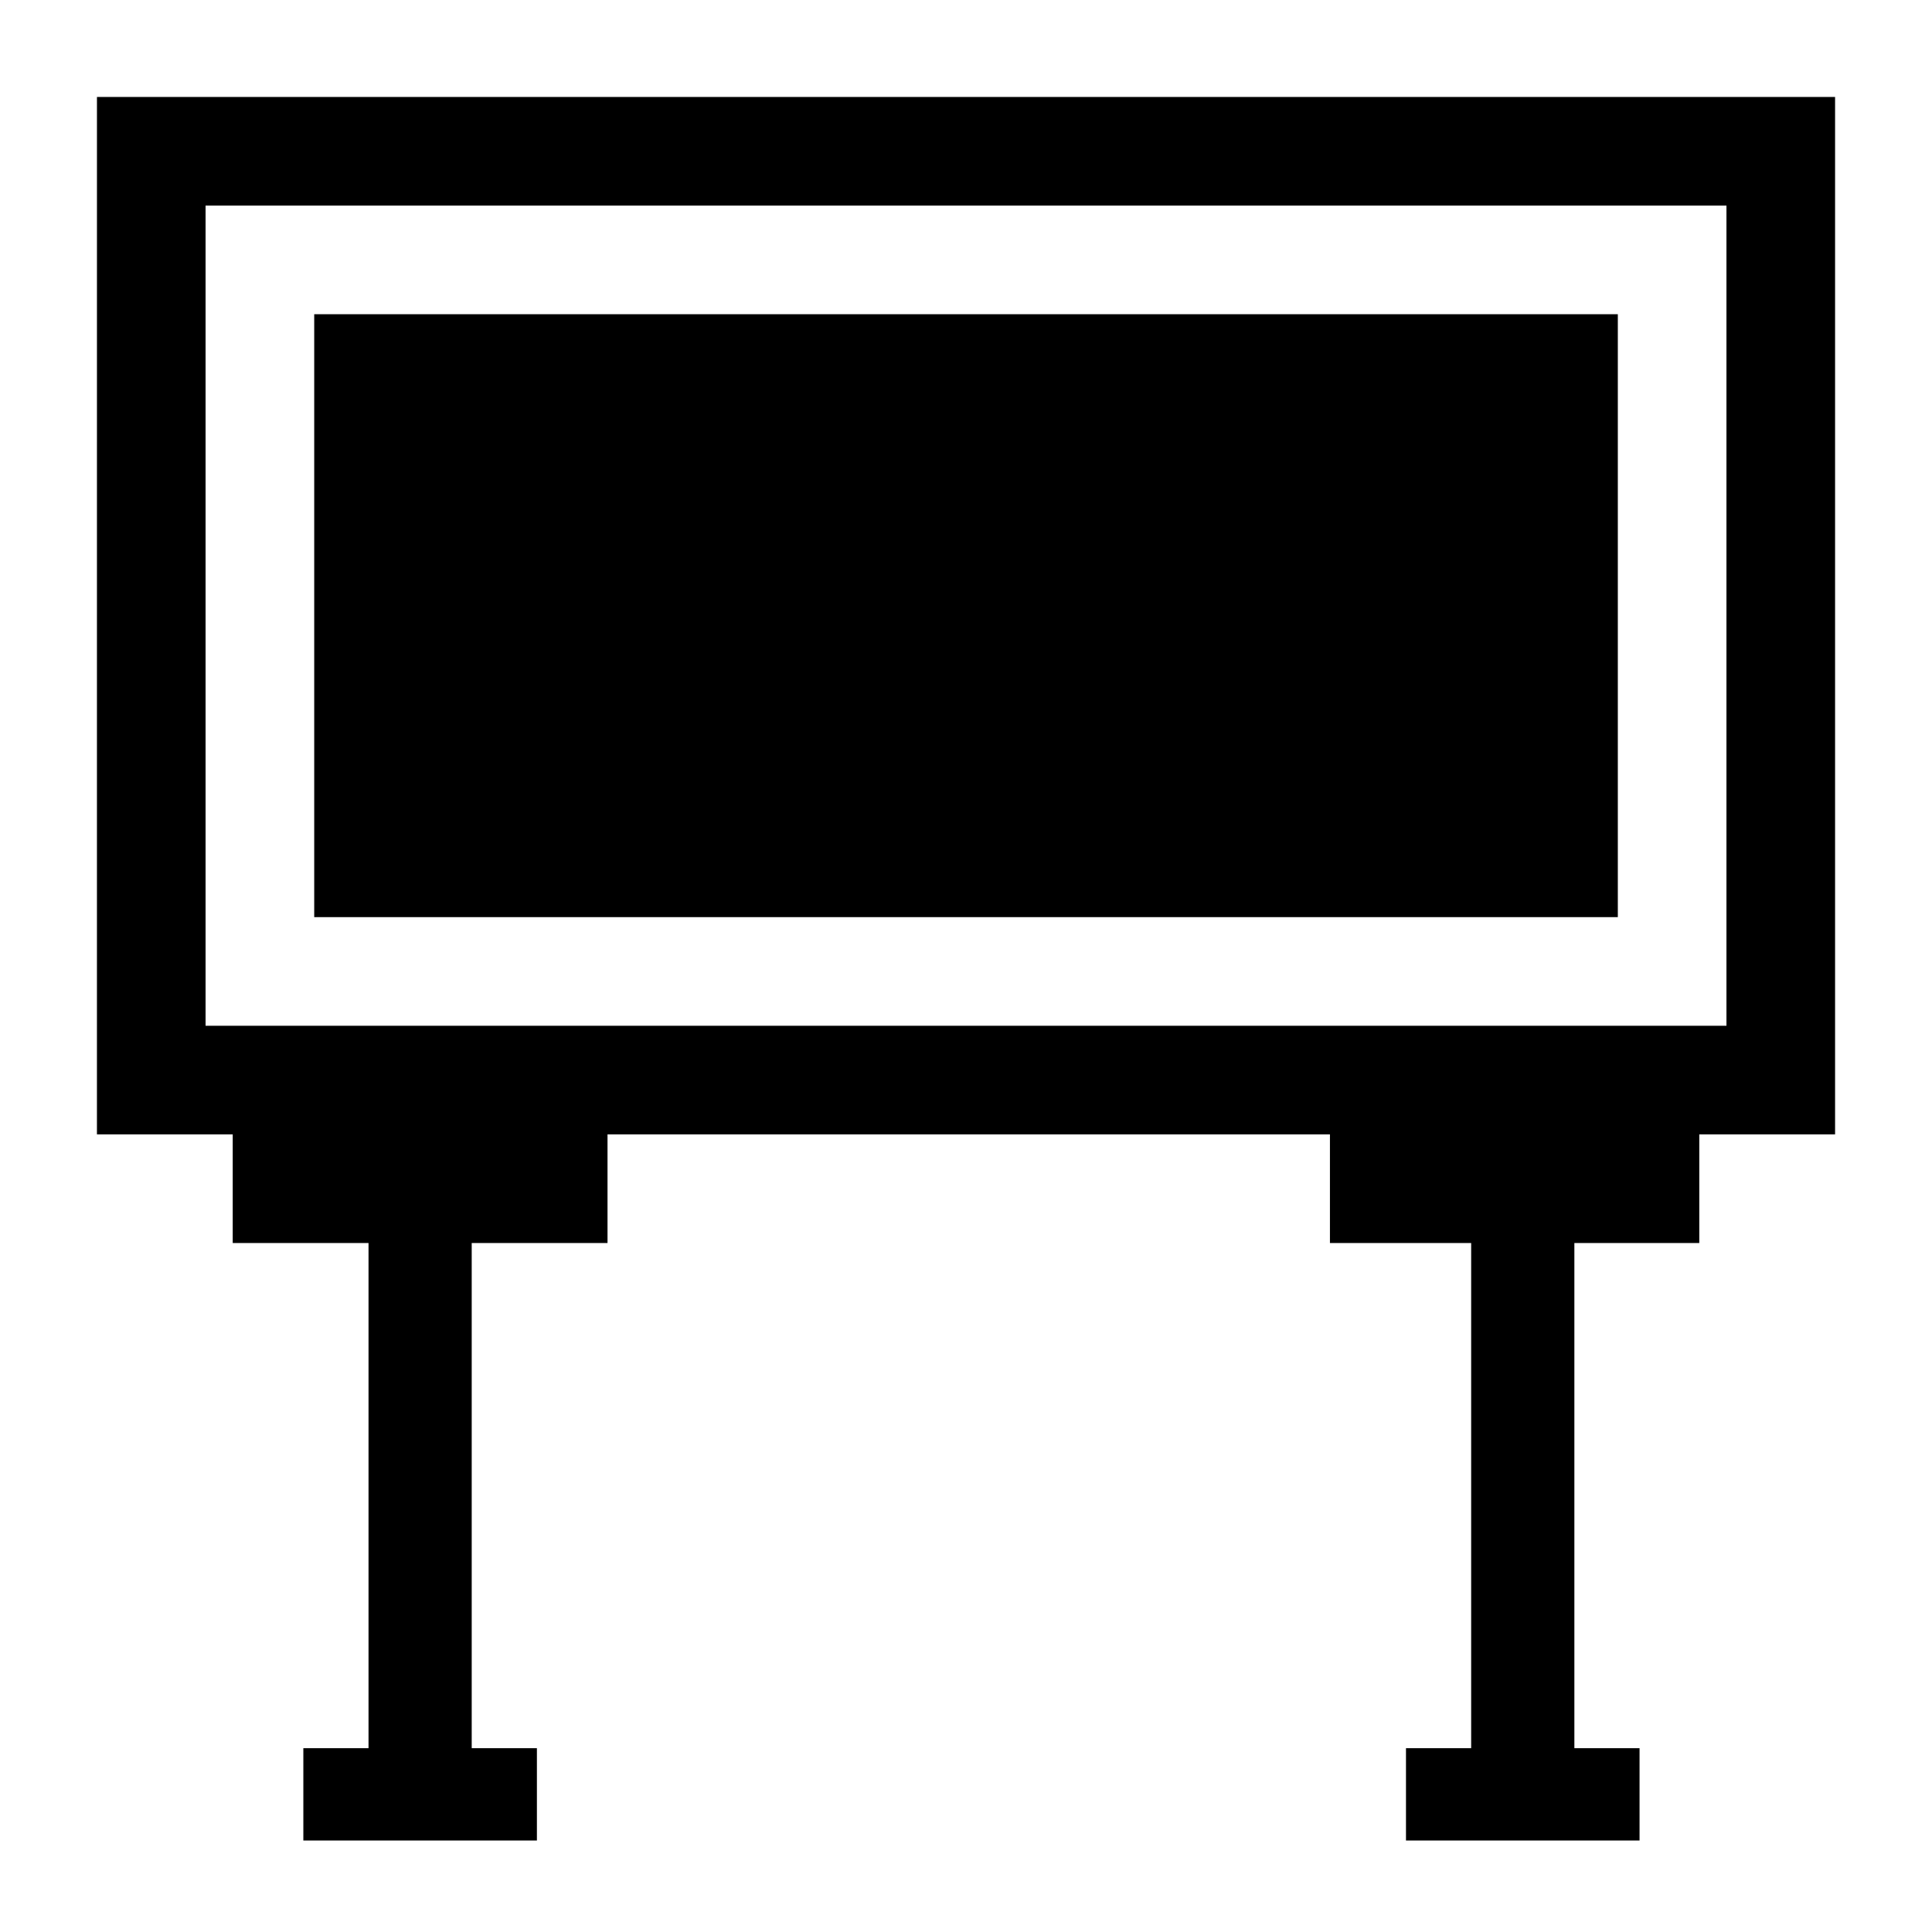
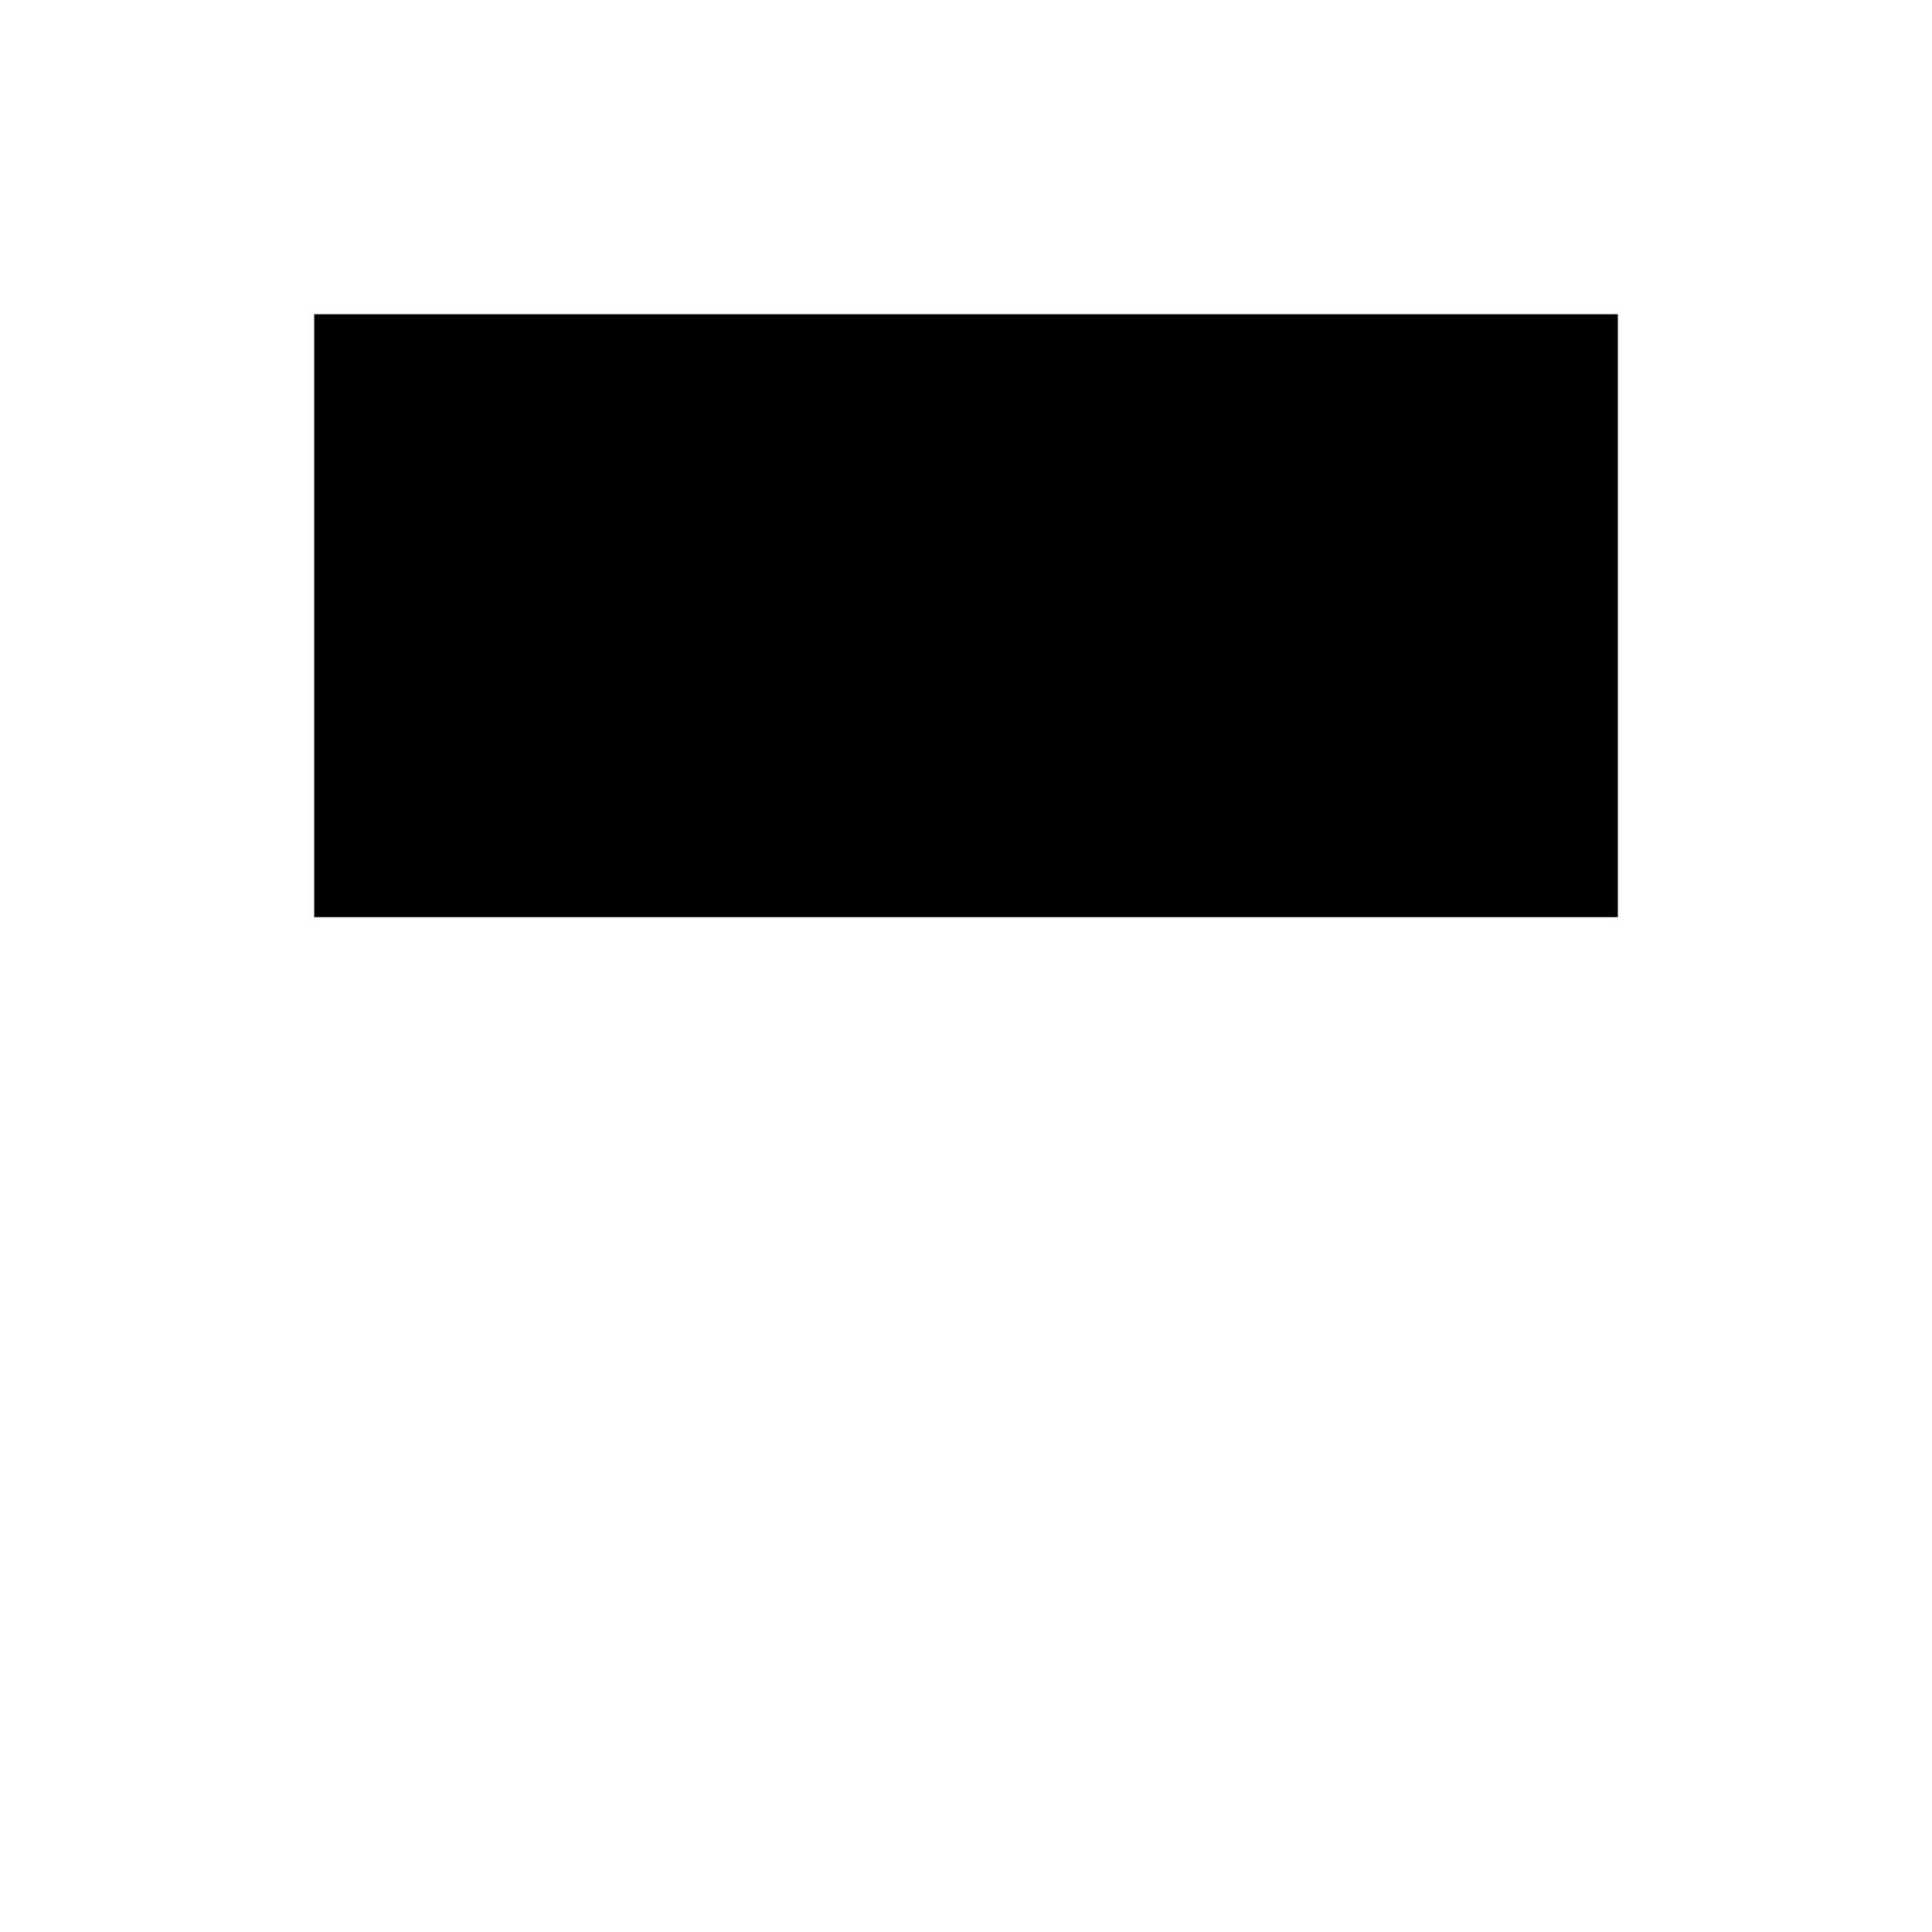
<svg xmlns="http://www.w3.org/2000/svg" fill="#000000" width="800px" height="800px" version="1.1" viewBox="144 144 512 512">
  <g>
-     <path d="m169.69 444.62h35.984v28.789h35.988v133.87h-17.273v24.473h61.898v-24.473h-17.277v-133.87h35.988v-28.789h191.45v28.789h37.426v133.87h-17.273v24.473h61.898v-24.473h-17.273v-133.87h33.102v-28.789h35.988v-274.93h-460.62zm28.789-246.14h403.05v217.36h-403.05z" />
    <path d="m227.27 227.27h345.47v159.78h-345.47z" />
  </g>
</svg>